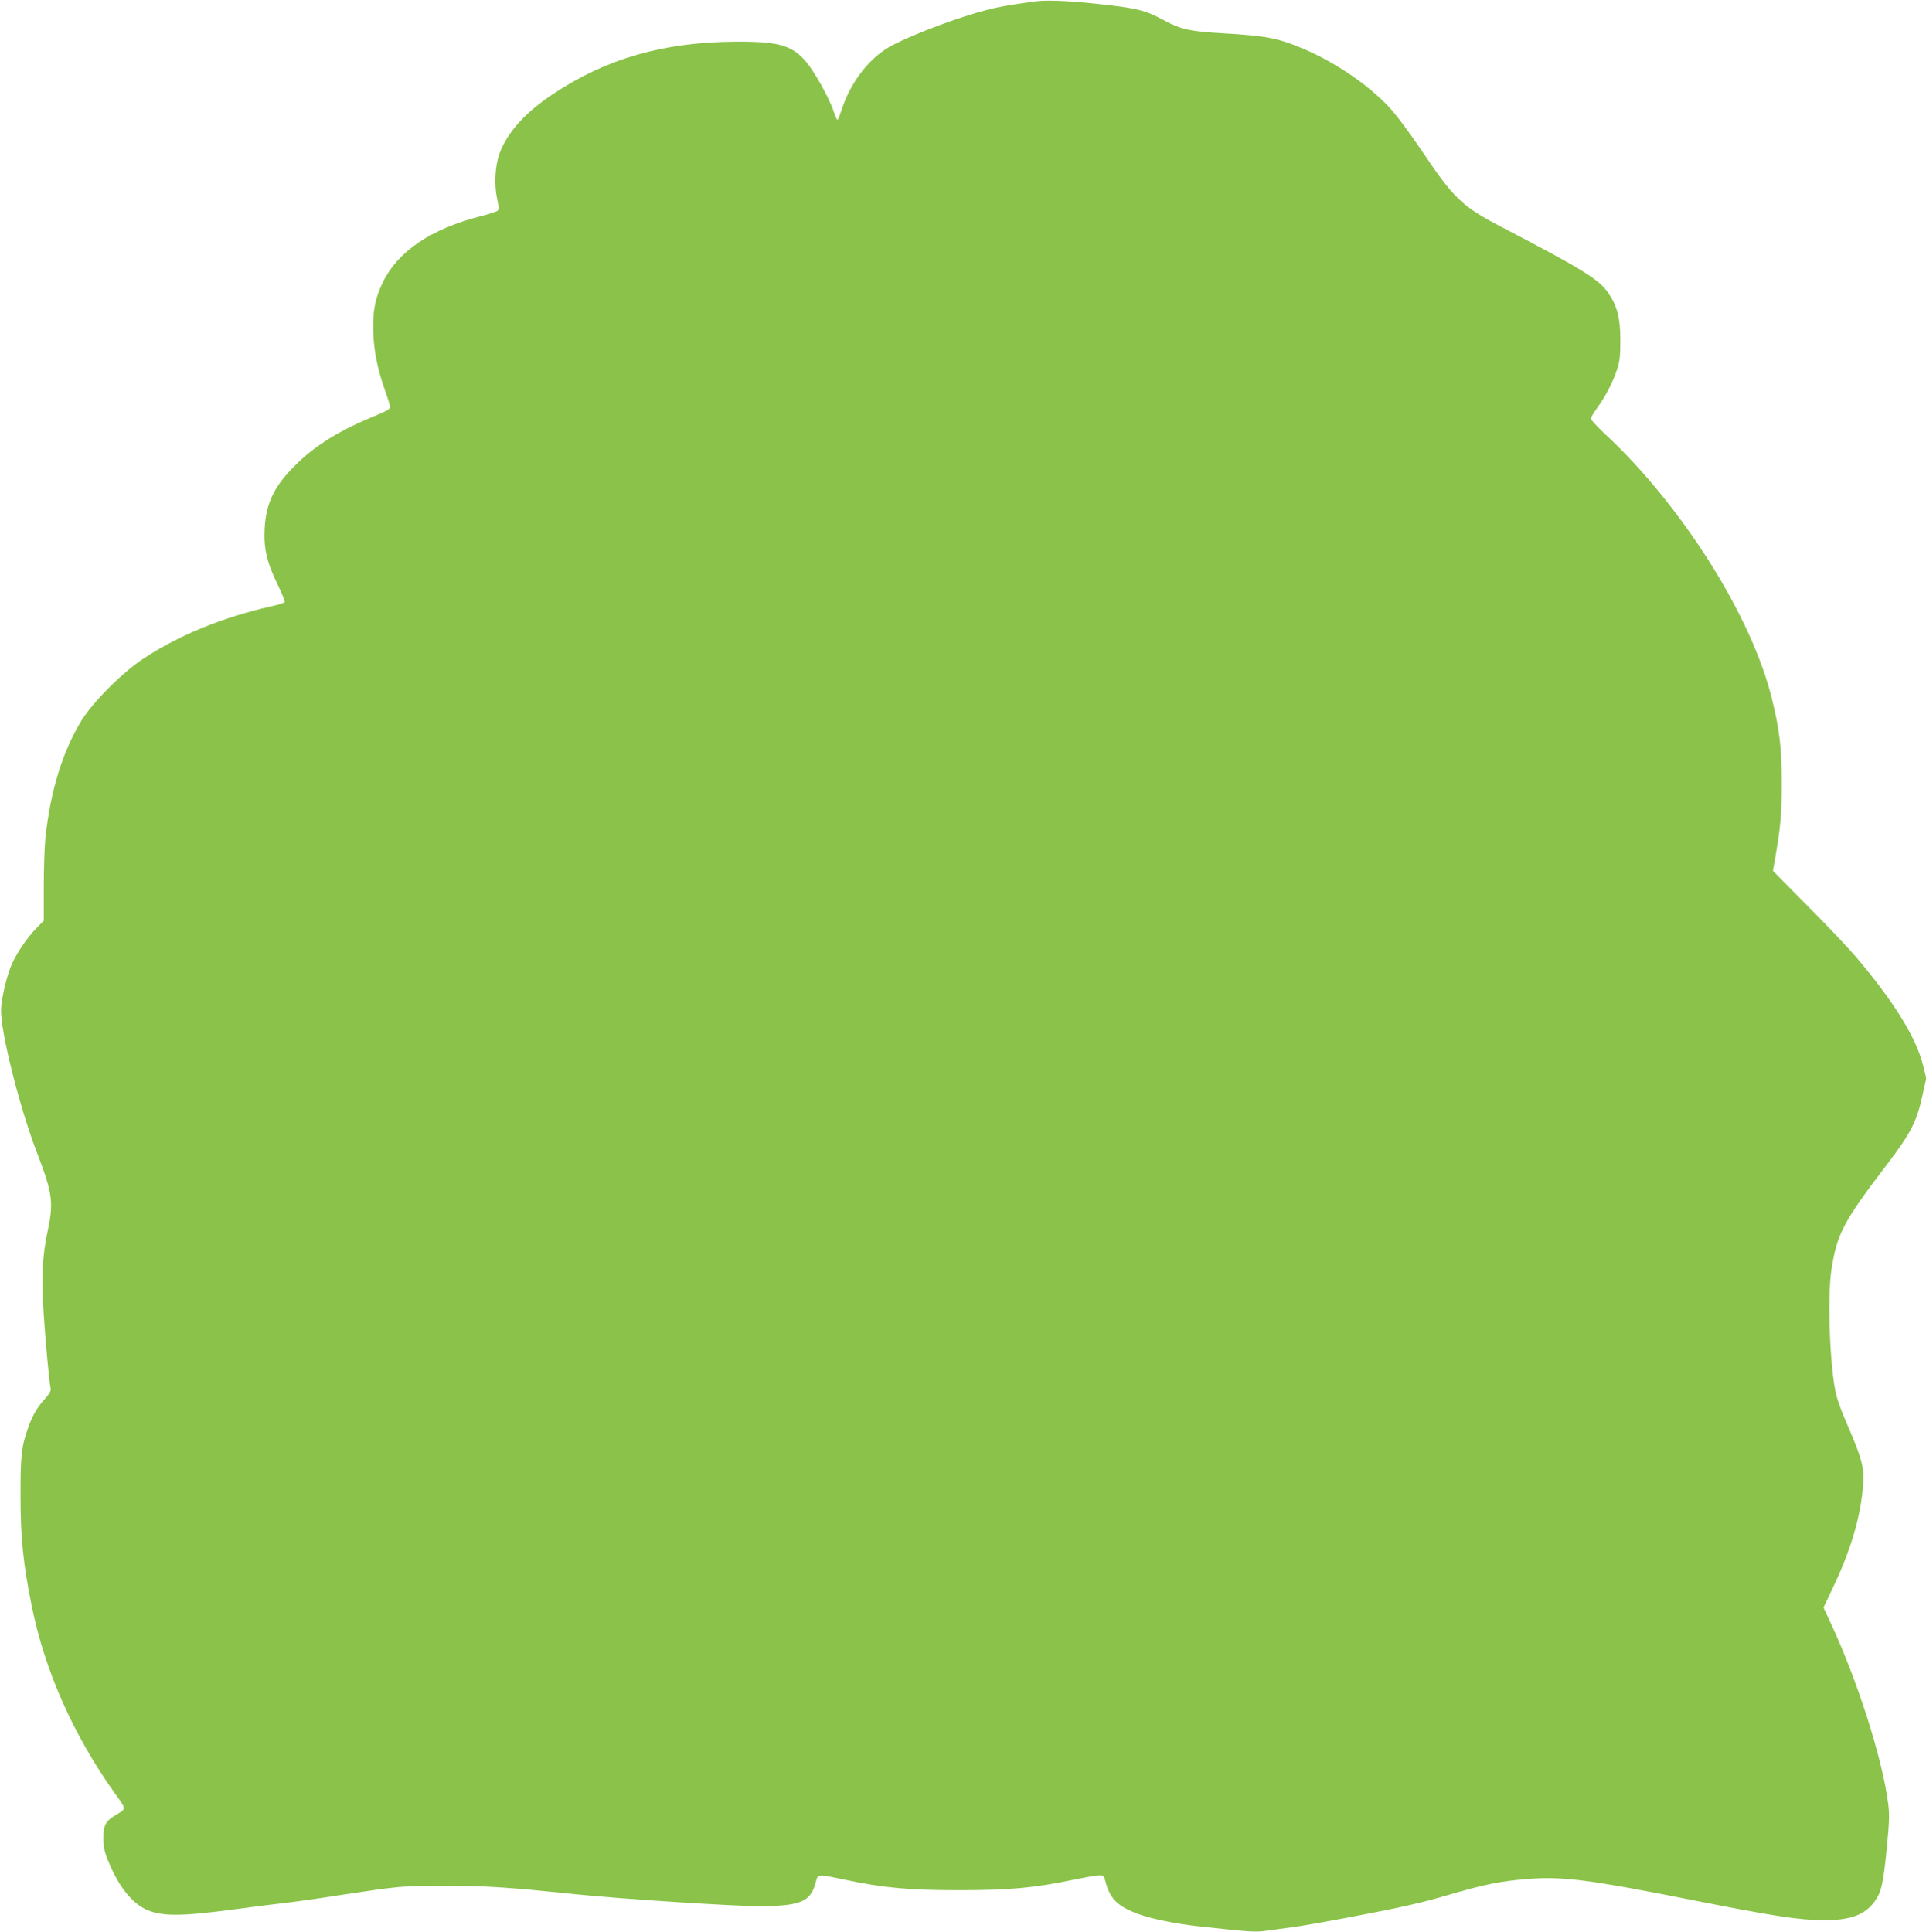
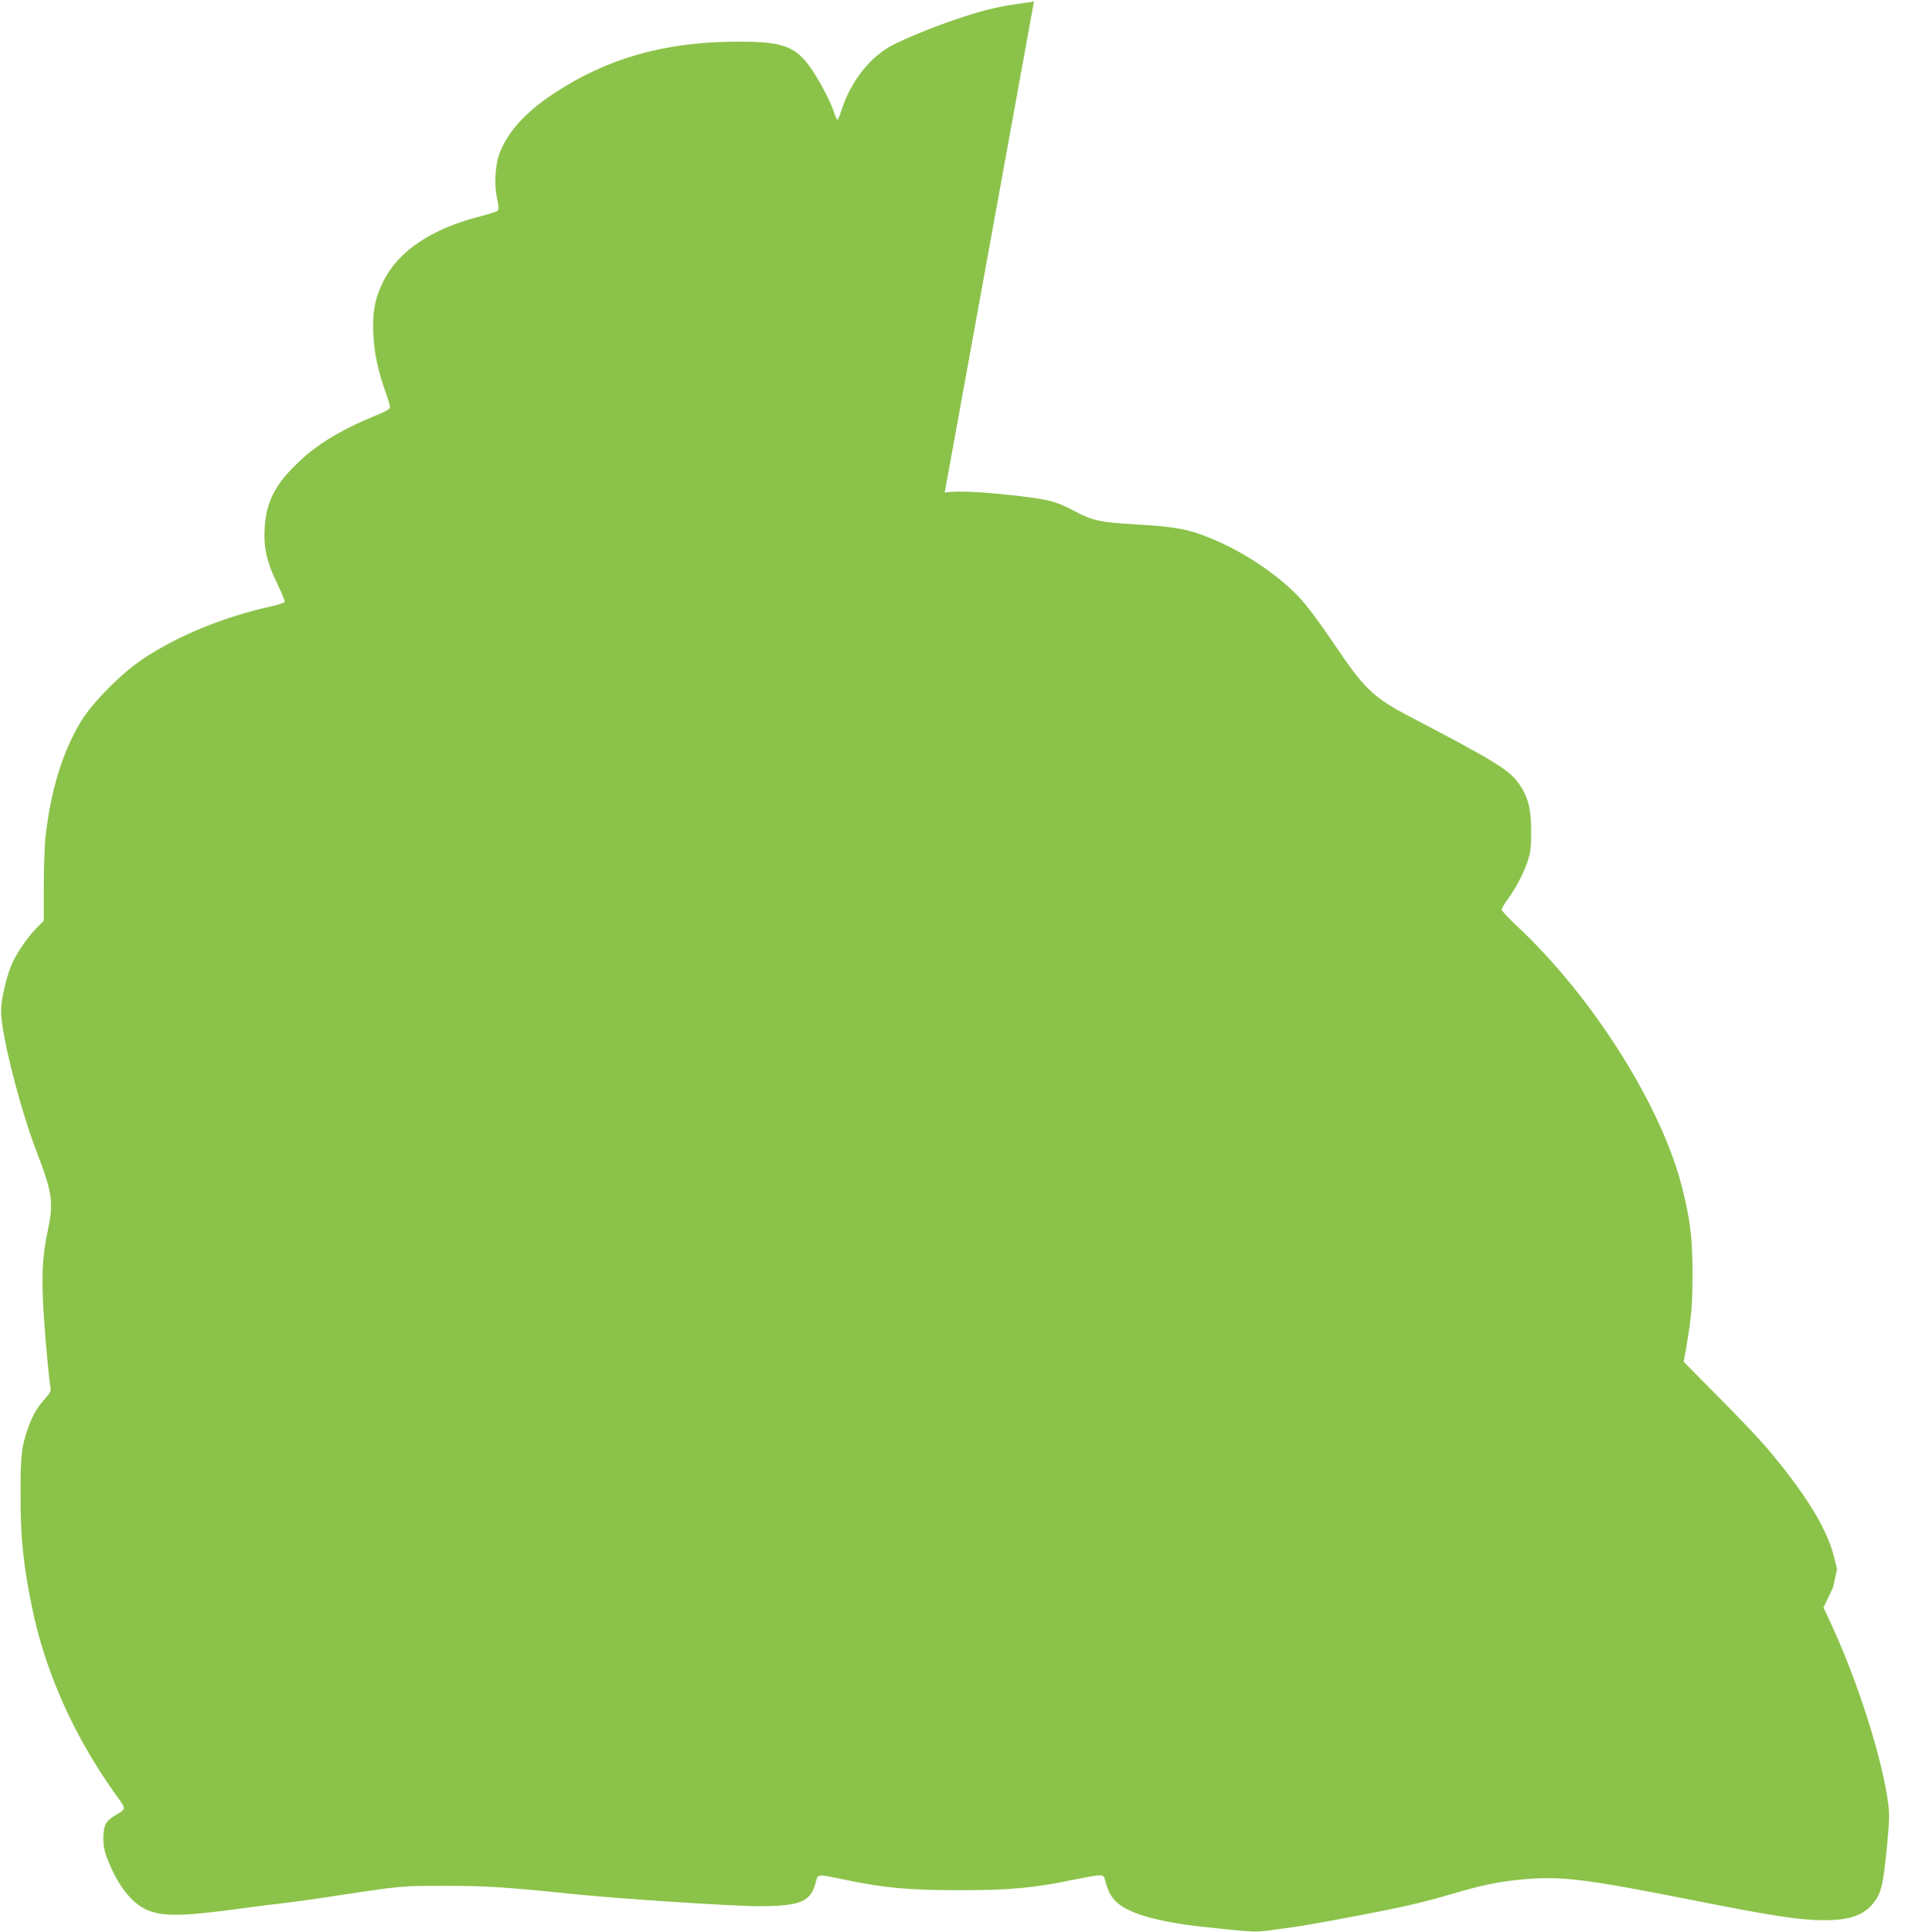
<svg xmlns="http://www.w3.org/2000/svg" version="1.0" width="1276pt" height="1280pt" viewBox="0 0 1276 1280" preserveAspectRatio="xMidYMid meet">
  <g transform="translate(0,1280) scale(0.1,-0.1)" fill="#8bc34a" stroke="none">
-     <path d="M6850 12790 c-177 -25 -222 -33 -310 -55 -174 -44 -463 -151 -621 -231 -151 -76 -283 -242 -344 -434 -10 -30 -21 -59 -25 -63 -4 -5 -16 20 -27 56 -11 35 -49 115 -84 177 -143 252 -210 286 -569 284 -474 -3 -854 -112 -1208 -348 -184 -123 -299 -251 -352 -391 -30 -80 -37 -207 -17 -300 12 -53 12 -73 4 -81 -7 -6 -58 -23 -114 -37 -325 -83 -544 -230 -644 -432 -55 -112 -72 -202 -66 -345 6 -126 29 -237 77 -375 18 -49 33 -99 34 -109 1 -16 -19 -28 -99 -61 -230 -94 -392 -193 -520 -319 -148 -144 -203 -258 -212 -431 -7 -128 16 -226 88 -371 27 -57 48 -108 45 -113 -4 -5 -39 -17 -79 -26 -325 -72 -621 -193 -857 -349 -141 -93 -333 -286 -409 -408 -128 -209 -208 -471 -241 -788 -5 -52 -10 -195 -10 -317 l0 -223 -51 -52 c-66 -68 -142 -183 -169 -256 -32 -84 -62 -219 -63 -282 -4 -144 121 -641 234 -937 108 -281 116 -339 73 -538 -33 -153 -40 -301 -25 -535 12 -188 37 -457 46 -498 4 -16 -5 -33 -33 -65 -54 -59 -85 -111 -114 -192 -46 -127 -53 -192 -52 -460 0 -275 18 -450 74 -725 86 -427 273 -850 545 -1234 86 -120 85 -107 8 -154 -64 -39 -78 -67 -78 -152 1 -63 6 -89 38 -165 63 -152 148 -259 239 -304 104 -50 232 -50 598 -1 118 16 260 34 315 40 55 6 215 28 355 50 430 65 428 65 725 65 278 -1 393 -8 860 -56 300 -31 1045 -79 1215 -79 273 1 341 29 374 157 15 58 10 57 186 20 265 -56 427 -71 765 -71 338 0 499 15 765 71 69 14 140 27 159 27 33 1 35 -1 46 -44 29 -112 82 -163 220 -213 93 -33 246 -64 402 -81 335 -37 369 -39 449 -28 44 6 120 17 169 23 50 6 252 42 450 80 265 50 415 85 565 129 248 73 359 96 536 110 236 19 405 -2 1124 -145 512 -101 677 -126 835 -128 182 -1 280 34 345 125 44 60 57 117 80 350 17 173 19 221 10 295 -37 295 -204 821 -384 1205 l-45 97 63 133 c109 228 174 437 195 632 18 154 6 202 -113 476 -25 58 -52 133 -60 165 -43 175 -61 652 -32 837 38 237 80 316 372 698 151 199 193 279 229 445 l27 121 -21 84 c-45 185 -195 426 -445 720 -49 58 -193 210 -320 337 l-230 233 17 97 c35 205 41 284 41 488 0 231 -14 348 -65 555 -132 545 -598 1283 -1104 1753 -52 49 -95 95 -95 103 0 8 18 39 40 69 54 74 103 167 131 250 20 59 24 90 24 200 0 148 -20 226 -79 313 -64 92 -160 152 -706 437 -263 137 -316 187 -529 504 -90 133 -173 244 -224 298 -137 144 -350 289 -555 377 -173 74 -252 89 -547 106 -210 12 -270 25 -380 84 -129 70 -183 83 -459 112 -190 20 -328 25 -406 14z" />
+     <path d="M6850 12790 c-177 -25 -222 -33 -310 -55 -174 -44 -463 -151 -621 -231 -151 -76 -283 -242 -344 -434 -10 -30 -21 -59 -25 -63 -4 -5 -16 20 -27 56 -11 35 -49 115 -84 177 -143 252 -210 286 -569 284 -474 -3 -854 -112 -1208 -348 -184 -123 -299 -251 -352 -391 -30 -80 -37 -207 -17 -300 12 -53 12 -73 4 -81 -7 -6 -58 -23 -114 -37 -325 -83 -544 -230 -644 -432 -55 -112 -72 -202 -66 -345 6 -126 29 -237 77 -375 18 -49 33 -99 34 -109 1 -16 -19 -28 -99 -61 -230 -94 -392 -193 -520 -319 -148 -144 -203 -258 -212 -431 -7 -128 16 -226 88 -371 27 -57 48 -108 45 -113 -4 -5 -39 -17 -79 -26 -325 -72 -621 -193 -857 -349 -141 -93 -333 -286 -409 -408 -128 -209 -208 -471 -241 -788 -5 -52 -10 -195 -10 -317 l0 -223 -51 -52 c-66 -68 -142 -183 -169 -256 -32 -84 -62 -219 -63 -282 -4 -144 121 -641 234 -937 108 -281 116 -339 73 -538 -33 -153 -40 -301 -25 -535 12 -188 37 -457 46 -498 4 -16 -5 -33 -33 -65 -54 -59 -85 -111 -114 -192 -46 -127 -53 -192 -52 -460 0 -275 18 -450 74 -725 86 -427 273 -850 545 -1234 86 -120 85 -107 8 -154 -64 -39 -78 -67 -78 -152 1 -63 6 -89 38 -165 63 -152 148 -259 239 -304 104 -50 232 -50 598 -1 118 16 260 34 315 40 55 6 215 28 355 50 430 65 428 65 725 65 278 -1 393 -8 860 -56 300 -31 1045 -79 1215 -79 273 1 341 29 374 157 15 58 10 57 186 20 265 -56 427 -71 765 -71 338 0 499 15 765 71 69 14 140 27 159 27 33 1 35 -1 46 -44 29 -112 82 -163 220 -213 93 -33 246 -64 402 -81 335 -37 369 -39 449 -28 44 6 120 17 169 23 50 6 252 42 450 80 265 50 415 85 565 129 248 73 359 96 536 110 236 19 405 -2 1124 -145 512 -101 677 -126 835 -128 182 -1 280 34 345 125 44 60 57 117 80 350 17 173 19 221 10 295 -37 295 -204 821 -384 1205 l-45 97 63 133 l27 121 -21 84 c-45 185 -195 426 -445 720 -49 58 -193 210 -320 337 l-230 233 17 97 c35 205 41 284 41 488 0 231 -14 348 -65 555 -132 545 -598 1283 -1104 1753 -52 49 -95 95 -95 103 0 8 18 39 40 69 54 74 103 167 131 250 20 59 24 90 24 200 0 148 -20 226 -79 313 -64 92 -160 152 -706 437 -263 137 -316 187 -529 504 -90 133 -173 244 -224 298 -137 144 -350 289 -555 377 -173 74 -252 89 -547 106 -210 12 -270 25 -380 84 -129 70 -183 83 -459 112 -190 20 -328 25 -406 14z" />
  </g>
</svg>